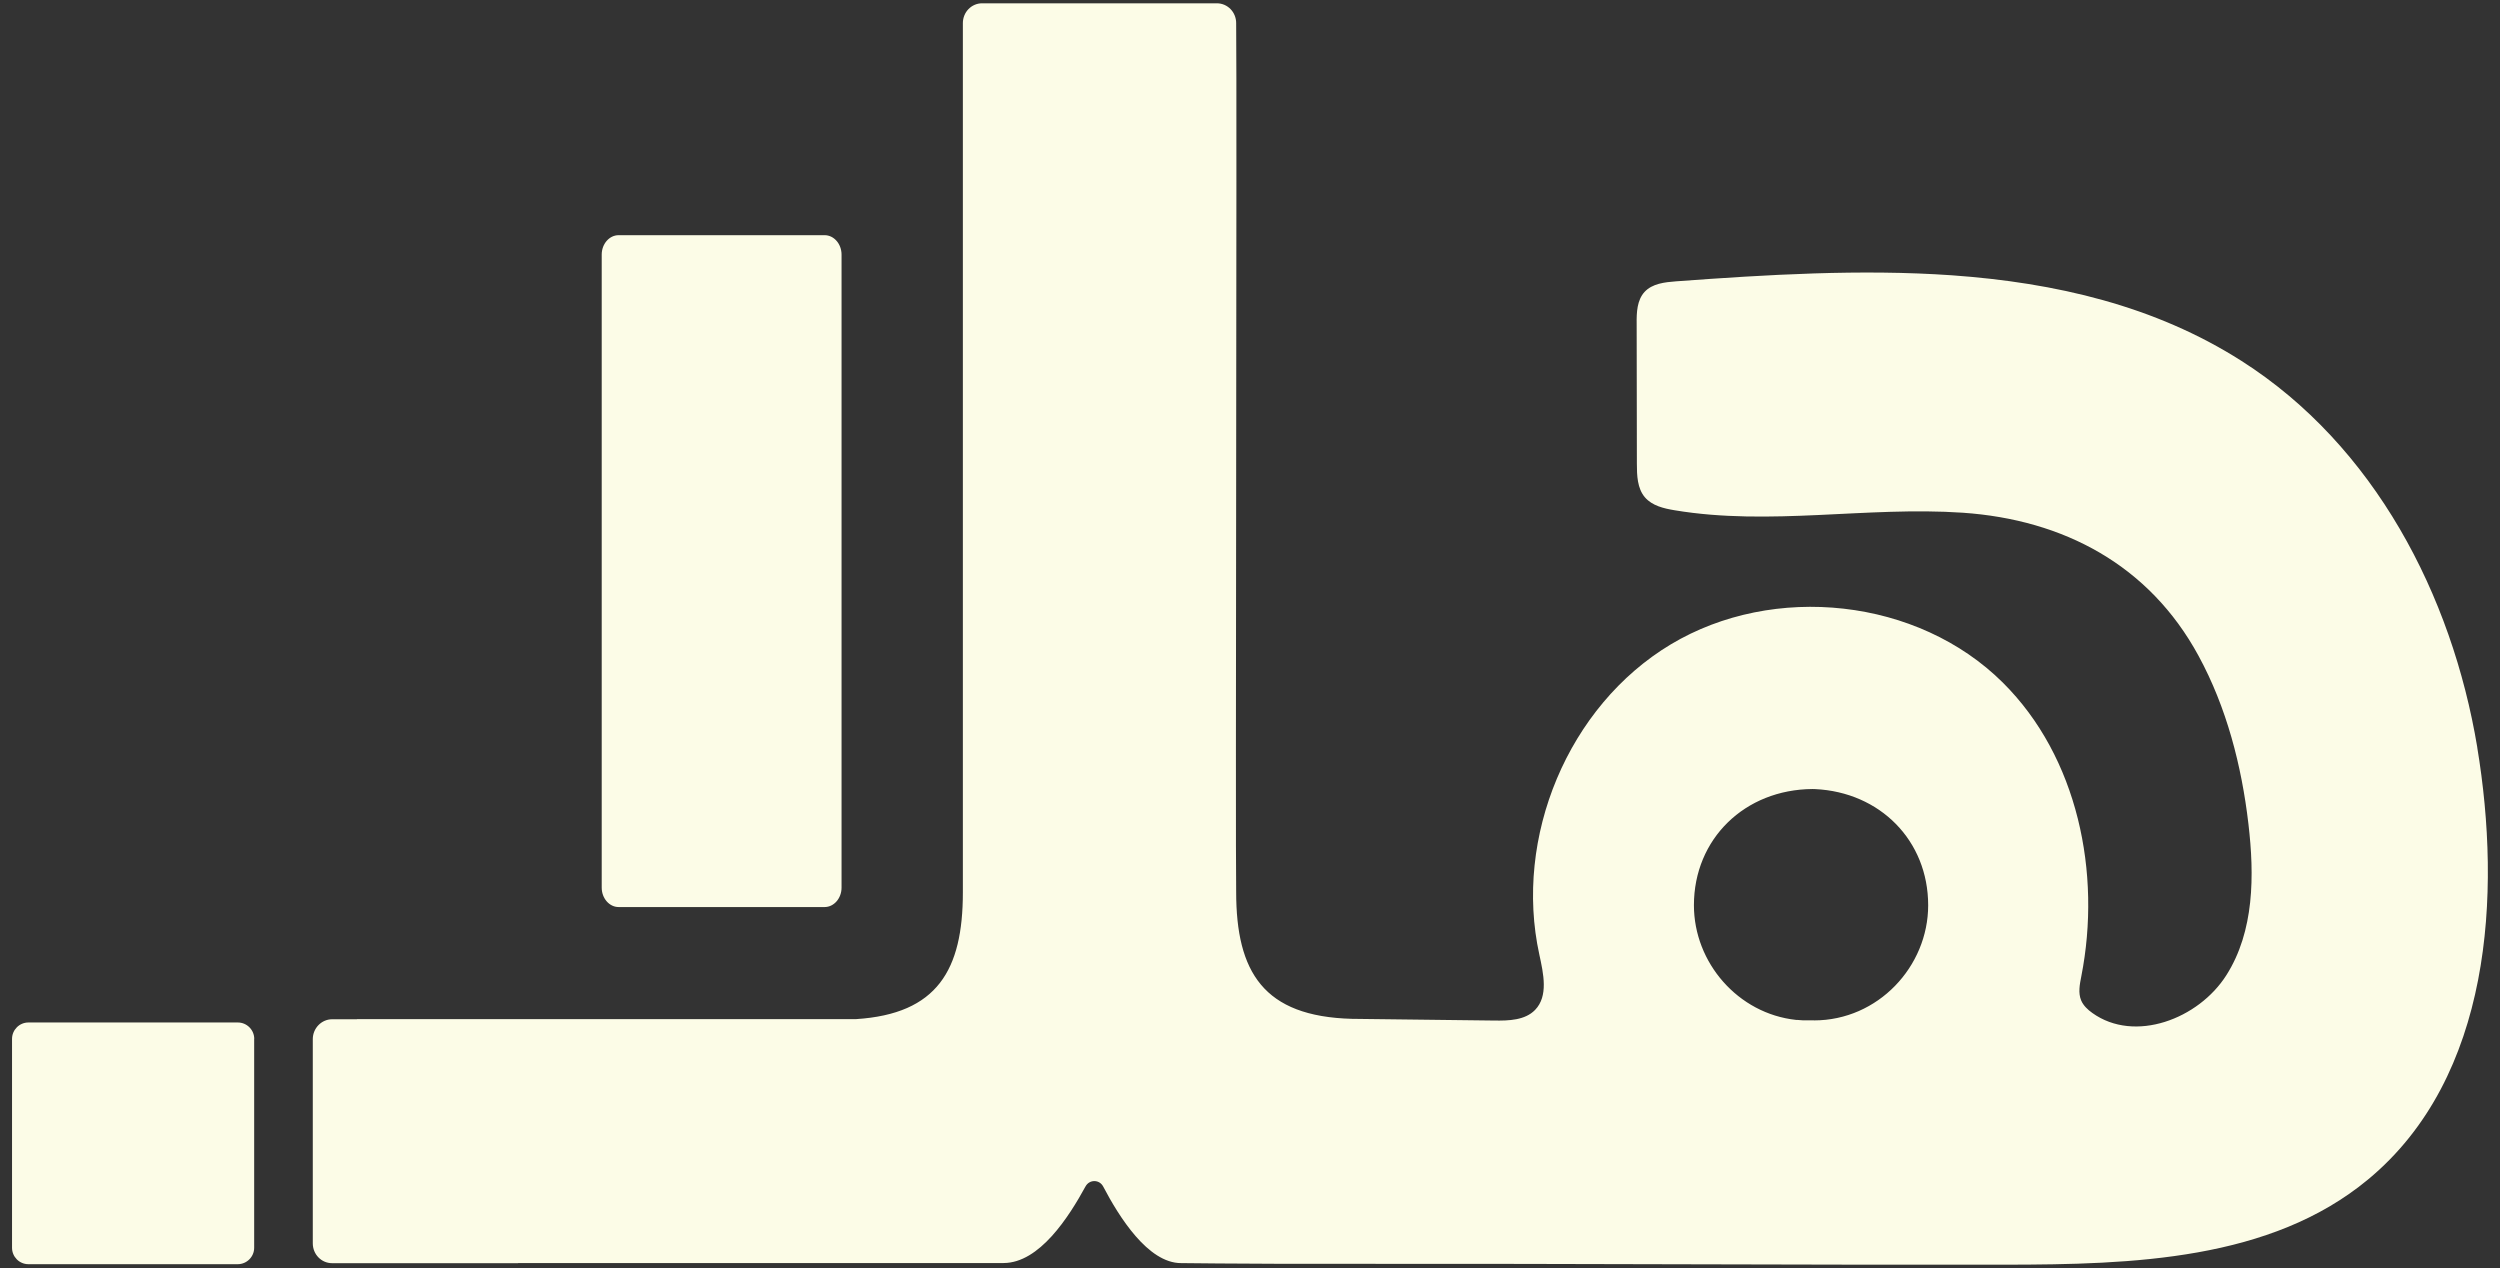
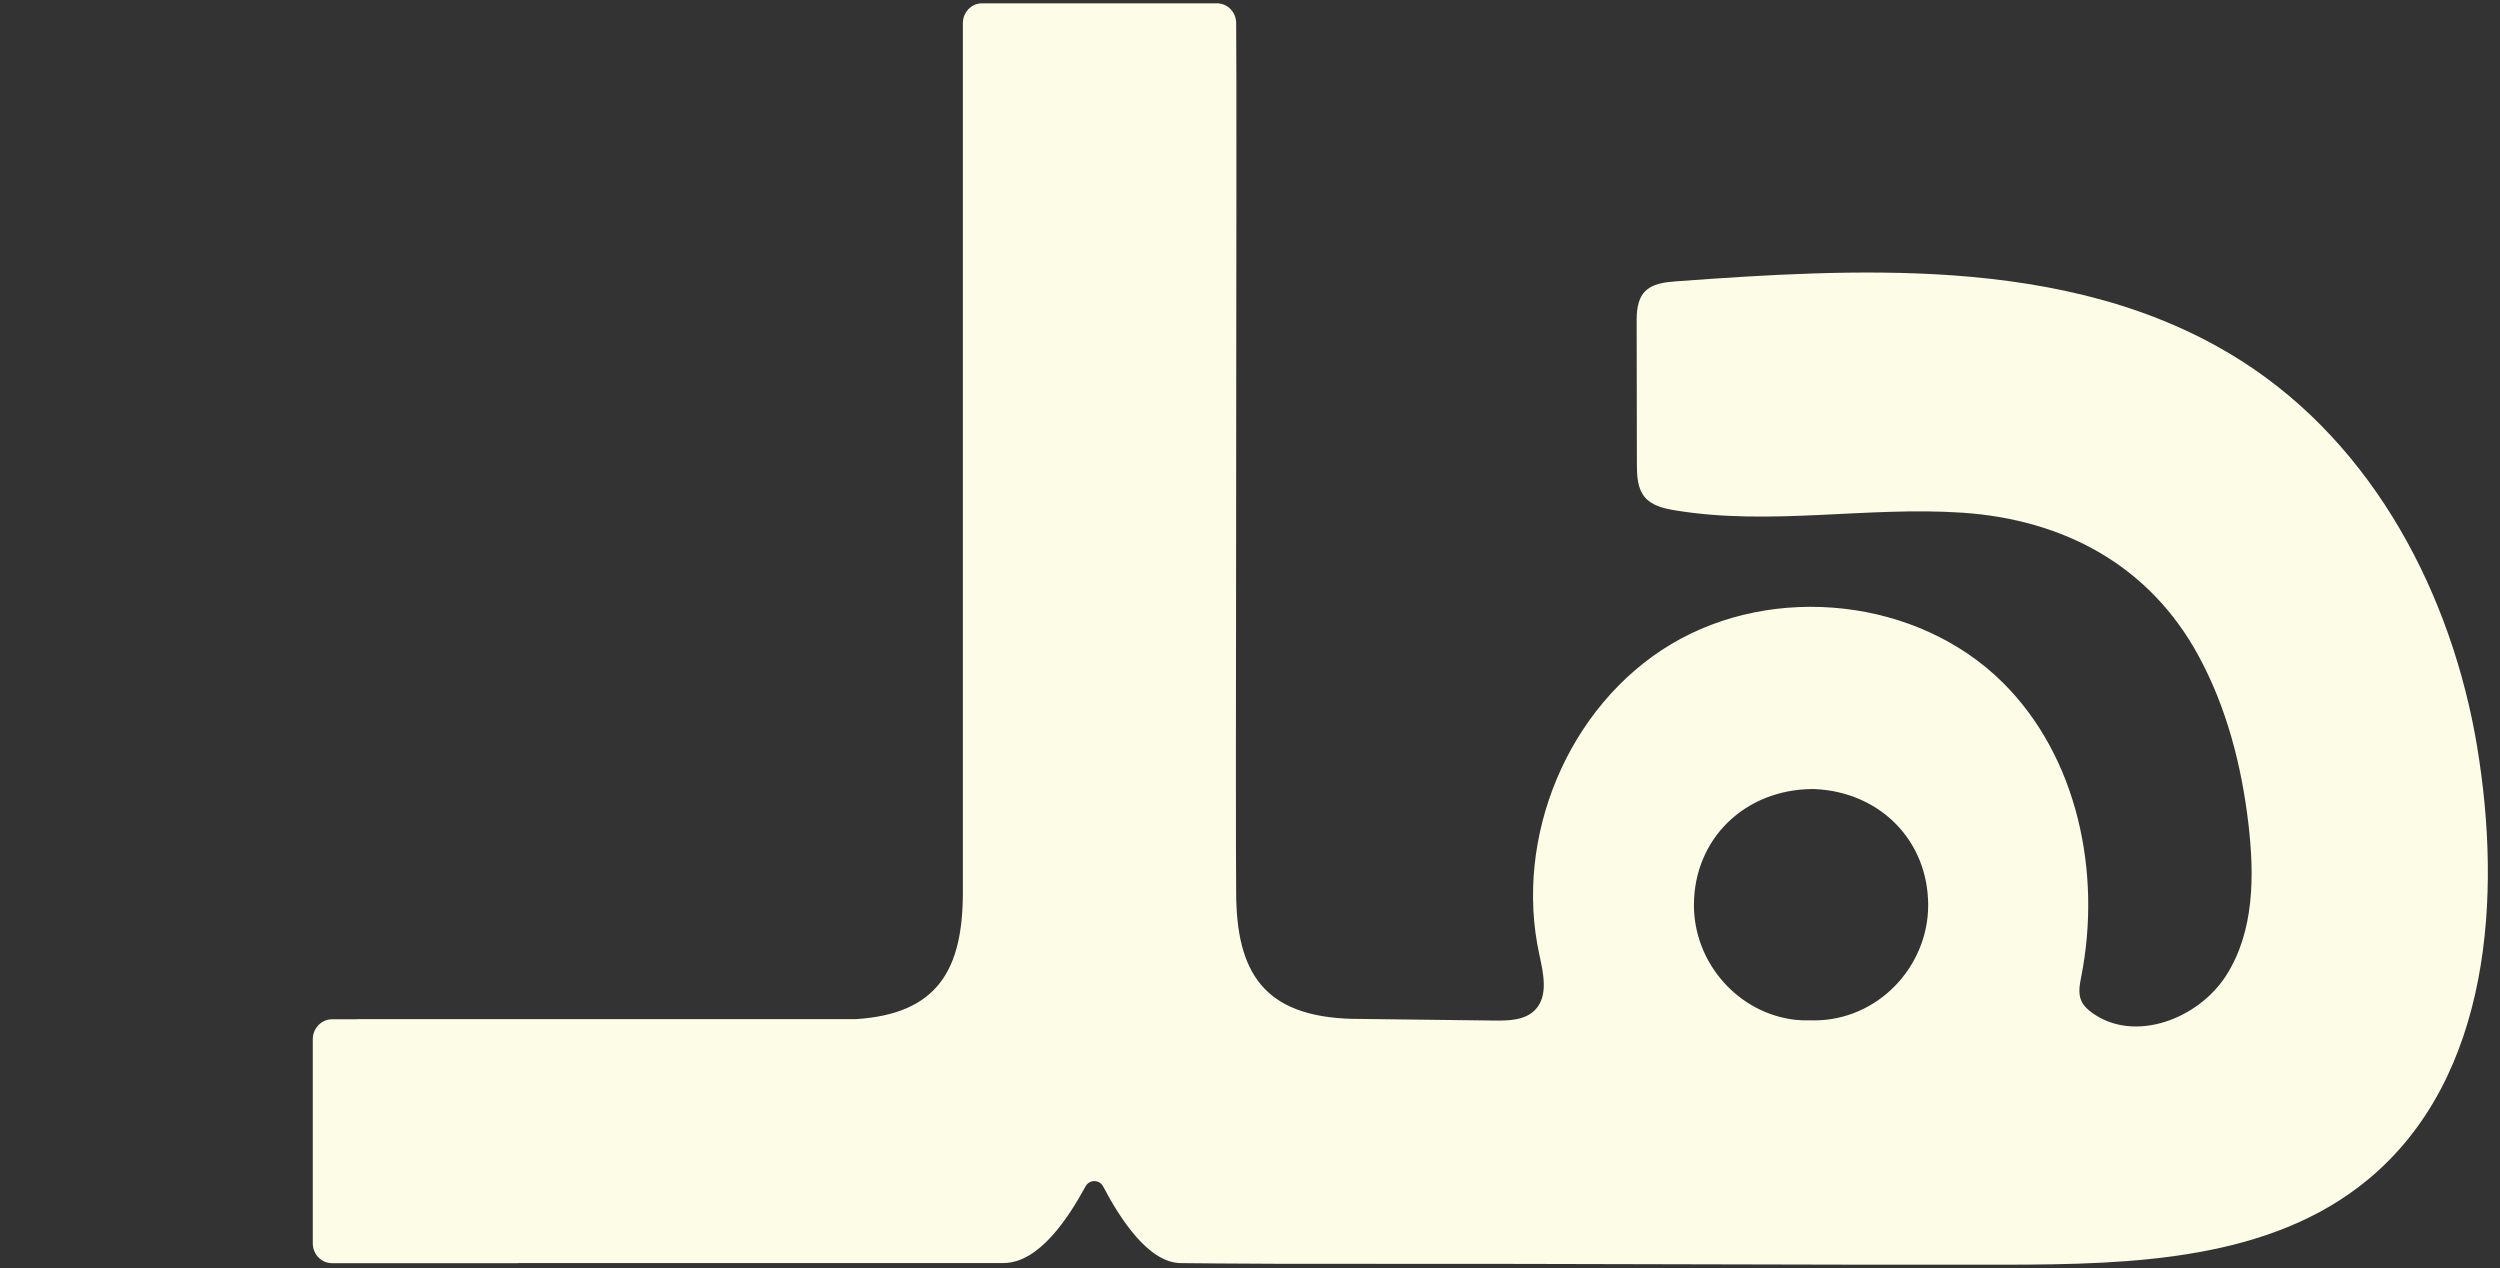
<svg xmlns="http://www.w3.org/2000/svg" id="Layer_1" version="1.1" viewBox="0 0 348.88 177">
  <rect x="0" y="0" width="348.88" height="177" fill="#333333" stroke="none" />
  <defs>
    <style>
      .st0 {
        fill: #fcfce7;
      }
    </style>
  </defs>
  <g>
-     <path class="st0" d="M35.47,144.98v29.15c0,1.26-1.03,2.29-2.29,2.29H3.96c-1.26,0-2.28-1.03-2.28-2.29v-29.15c0-1.26,1.03-2.29,2.28-2.29h29.23c1.26,0,2.29,1.03,2.29,2.29h0Z" />
-     <path class="st0" d="M117.44,35.53v88.34c0,1.49-1.06,2.71-2.36,2.71h-28.75c-1.3,0-2.36-1.22-2.36-2.71V35.53c0-1.49,1.06-2.71,2.36-2.71h28.75c1.3,0,2.36,1.22,2.36,2.71Z" />
-   </g>
+     </g>
  <path class="st0" d="M345.71,104.3c-3.53-21.24-14.36-42.12-32.9-53.93-12.11-7.72-25.98-10.92-40.39-11.95-12.73-.89-25.86-.09-38.52.84-1.59.12-3.32.31-4.4,1.48-1.05,1.15-1.12,2.86-1.1,4.42,0,6.52.02,13.05.03,19.56,0,1.63.06,3.44,1.12,4.68,1.01,1.18,2.64,1.56,4.16,1.81,13.3,2.22,26.81-.57,40.18.34,14.11.97,26.05,7.32,32.92,19.97,3.92,7.2,6.01,15.33,6.96,23.44.85,7.21.82,14.99-3.07,21.12-3.88,6.13-12.8,9.51-18.7,5.29-.65-.46-1.26-1.03-1.57-1.76-.44-1.05-.2-2.24.02-3.36,2.84-14.45-.5-30.6-10.94-40.98-11.87-11.81-31.98-13.95-46.34-5.35-14.36,8.61-21.94,26.95-18.35,43.31.57,2.63,1.28,5.78-.6,7.71-1.4,1.44-3.66,1.51-5.68,1.48-6.63-.08-13.26-.17-19.88-.24h0c-12.34-.33-16.15-6.52-16.15-17.72-.12-5.66.12-111.94,0-121.23,0-1.54-1.2-2.77-2.7-2.77h-32.76c-1.47,0-2.68,1.23-2.68,2.76v121.31c0,10.83-3.56,16.96-14.9,17.69H49.81v.02h-3.46c-1.48,0-2.7,1.25-2.7,2.77v28.5c0,1.54,1.2,2.77,2.7,2.77h25.95v-.02h67.76c5-.02,9.09-6.41,11.43-10.7.55-.99,1.93-.98,2.46.02,2.21,4.22,6.25,10.69,10.87,10.69,1.98.03,7.11.07,14.47.1h10.02c30.19-.03,60.37.16,90.56.12,17.71-.02,36.99-.6,50.61-11.9,17.22-14.28,18.62-39.81,15.22-60.31v.02ZM253.15,142.39h-.74c-.28,0-.54,0-.81,0-.28-.02-.53-.03-.81-.06-.03,0-.09,0-.14,0-8.1-.87-14.26-7.98-14.26-16,0-9.27,7.1-16.16,16.56-16.22.12,0,.24,0,.34.01,9.06.42,15.79,7.18,15.79,16.21,0,8.56-7.01,16.07-15.93,16.07h0Z" />
</svg>